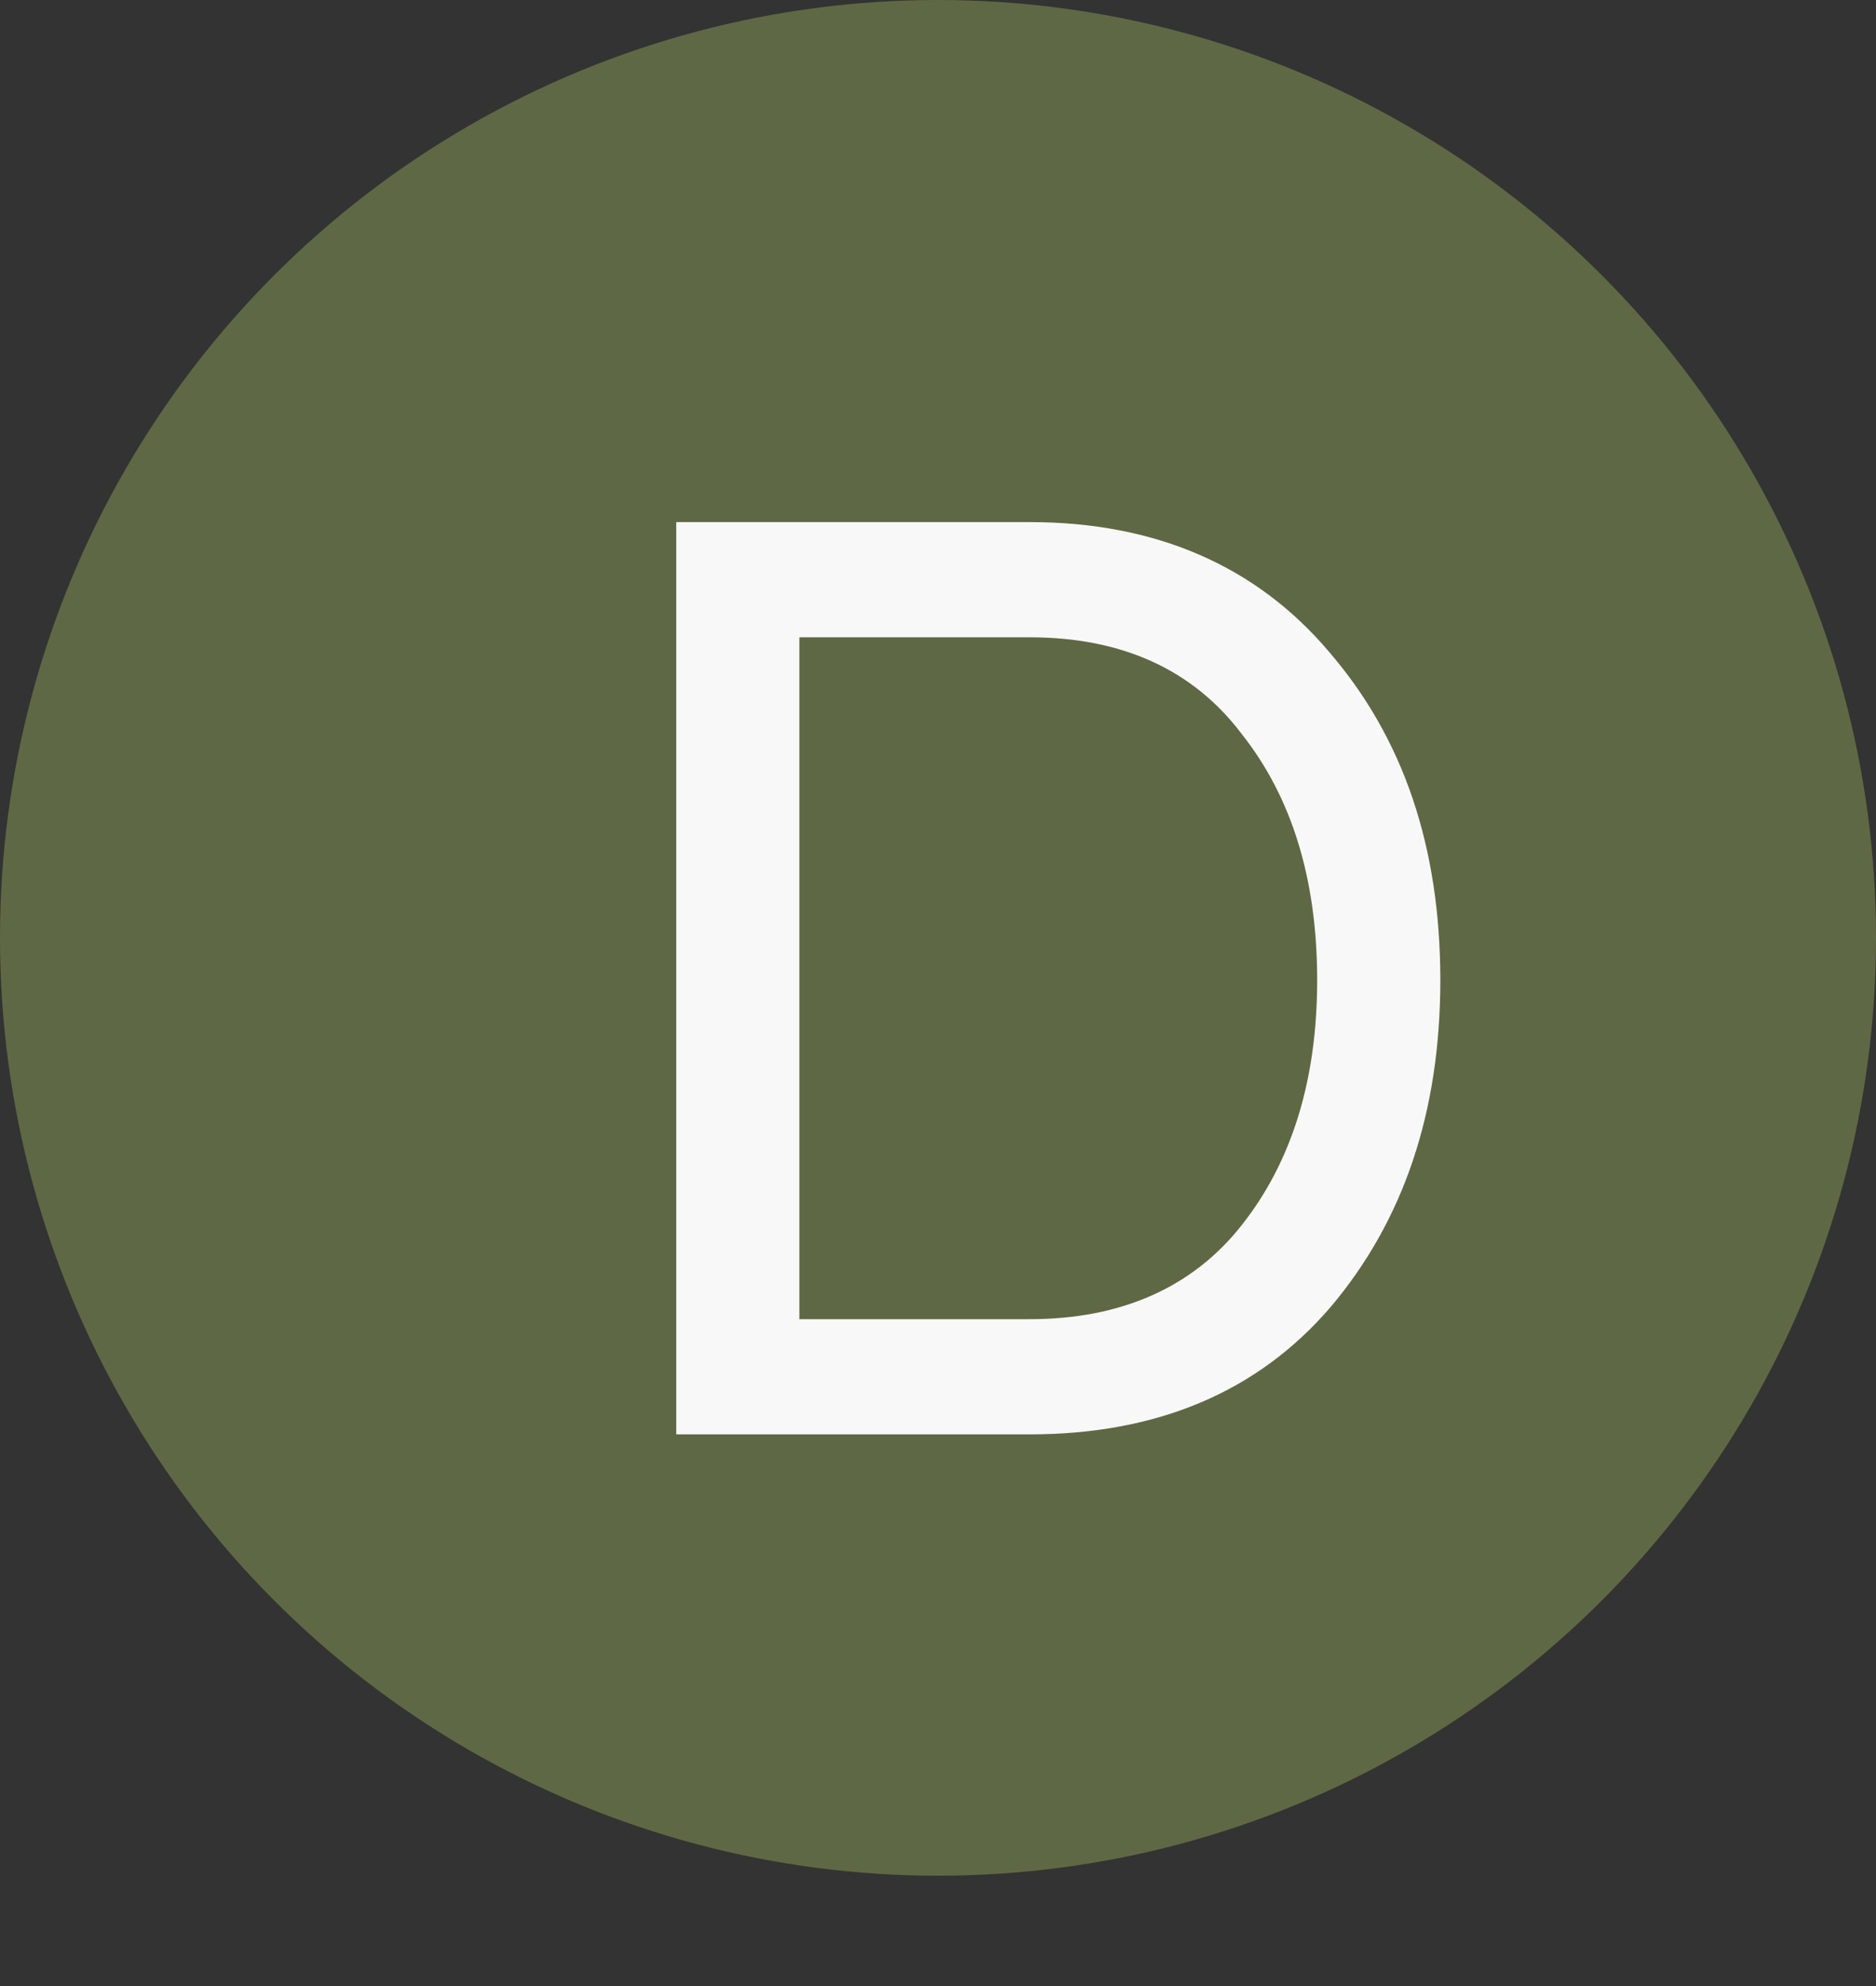
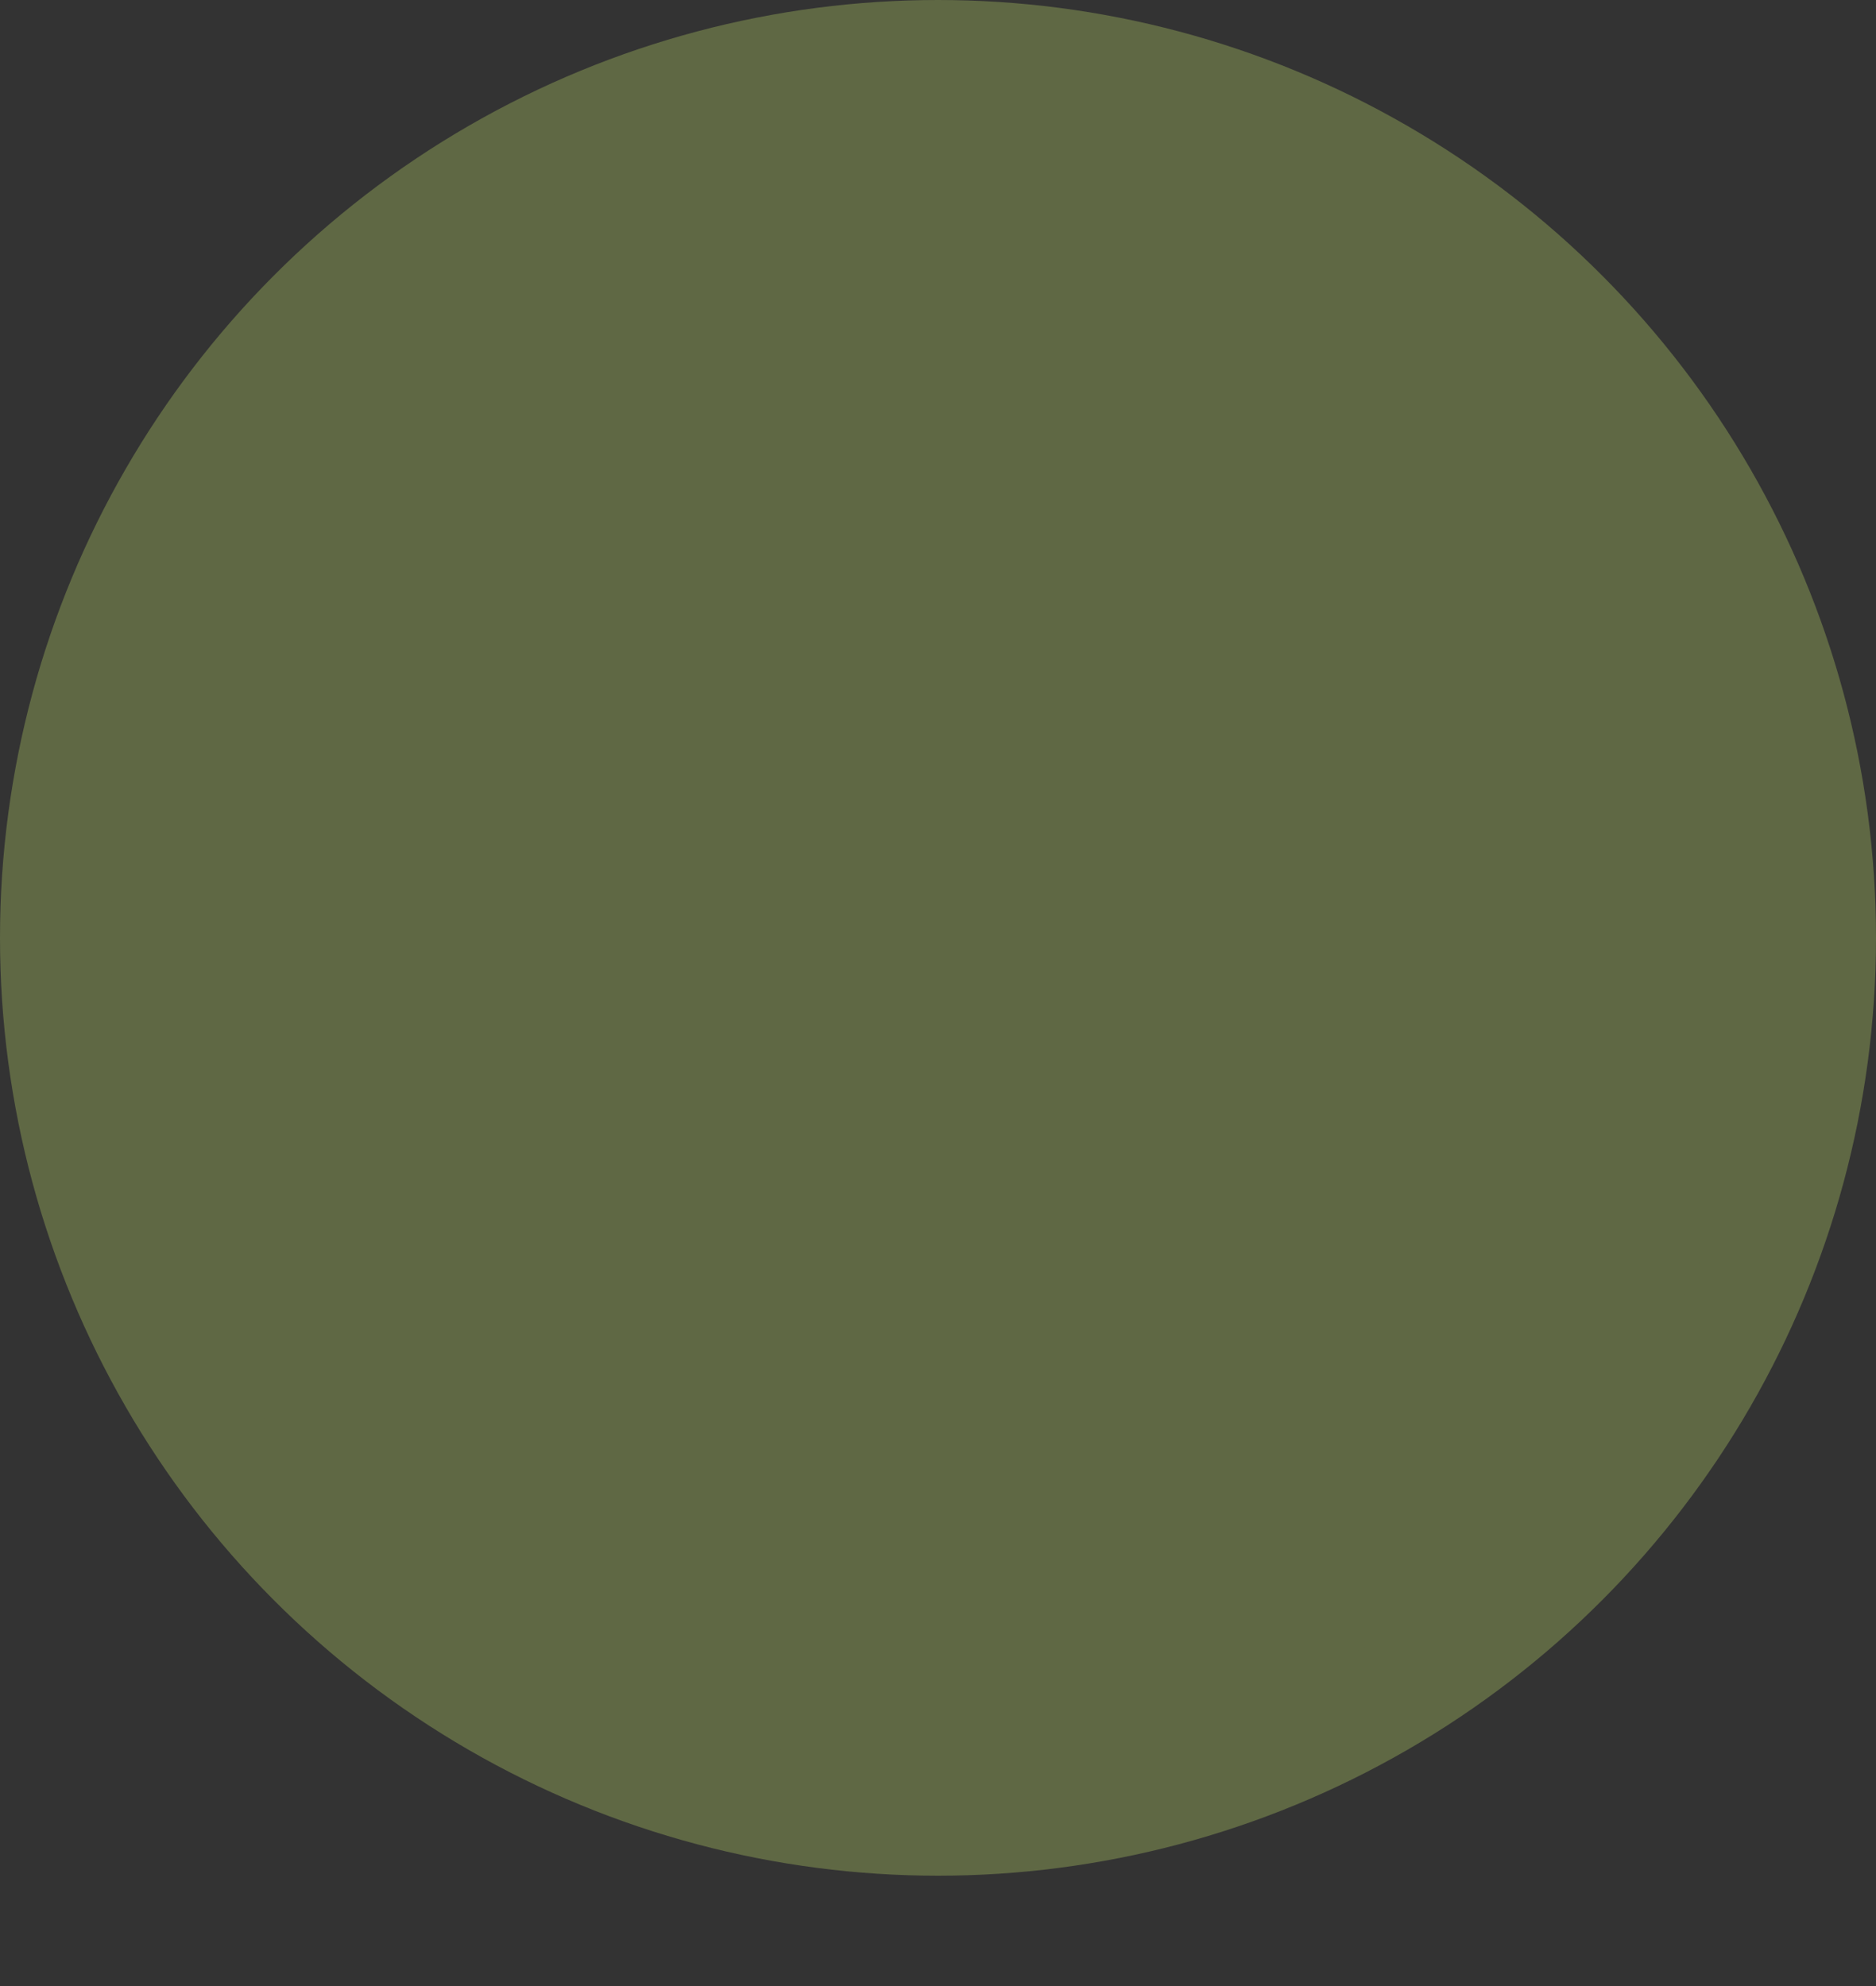
<svg xmlns="http://www.w3.org/2000/svg" width="17" height="18" viewBox="0 0 17 18" fill="none">
  <rect x="0" y="0" width="17" height="18" fill="#333333" stroke="none" />
  <circle cx="8.5" cy="8.5" r="8" fill="#5F6844" stroke="#5F6844" />
-   <path d="M9.332 13H6.128V4.732H9.332C10.472 4.732 11.384 5.128 12.044 5.908C12.716 6.688 13.052 7.672 13.052 8.884C13.052 10.084 12.716 11.068 12.056 11.848C11.396 12.616 10.484 13 9.332 13ZM7.244 5.776V11.956H9.332C10.16 11.956 10.808 11.668 11.252 11.104C11.708 10.528 11.936 9.784 11.936 8.884C11.936 7.972 11.708 7.228 11.252 6.652C10.808 6.064 10.16 5.776 9.332 5.776H7.244Z" fill="#F8F8F8" />
</svg>